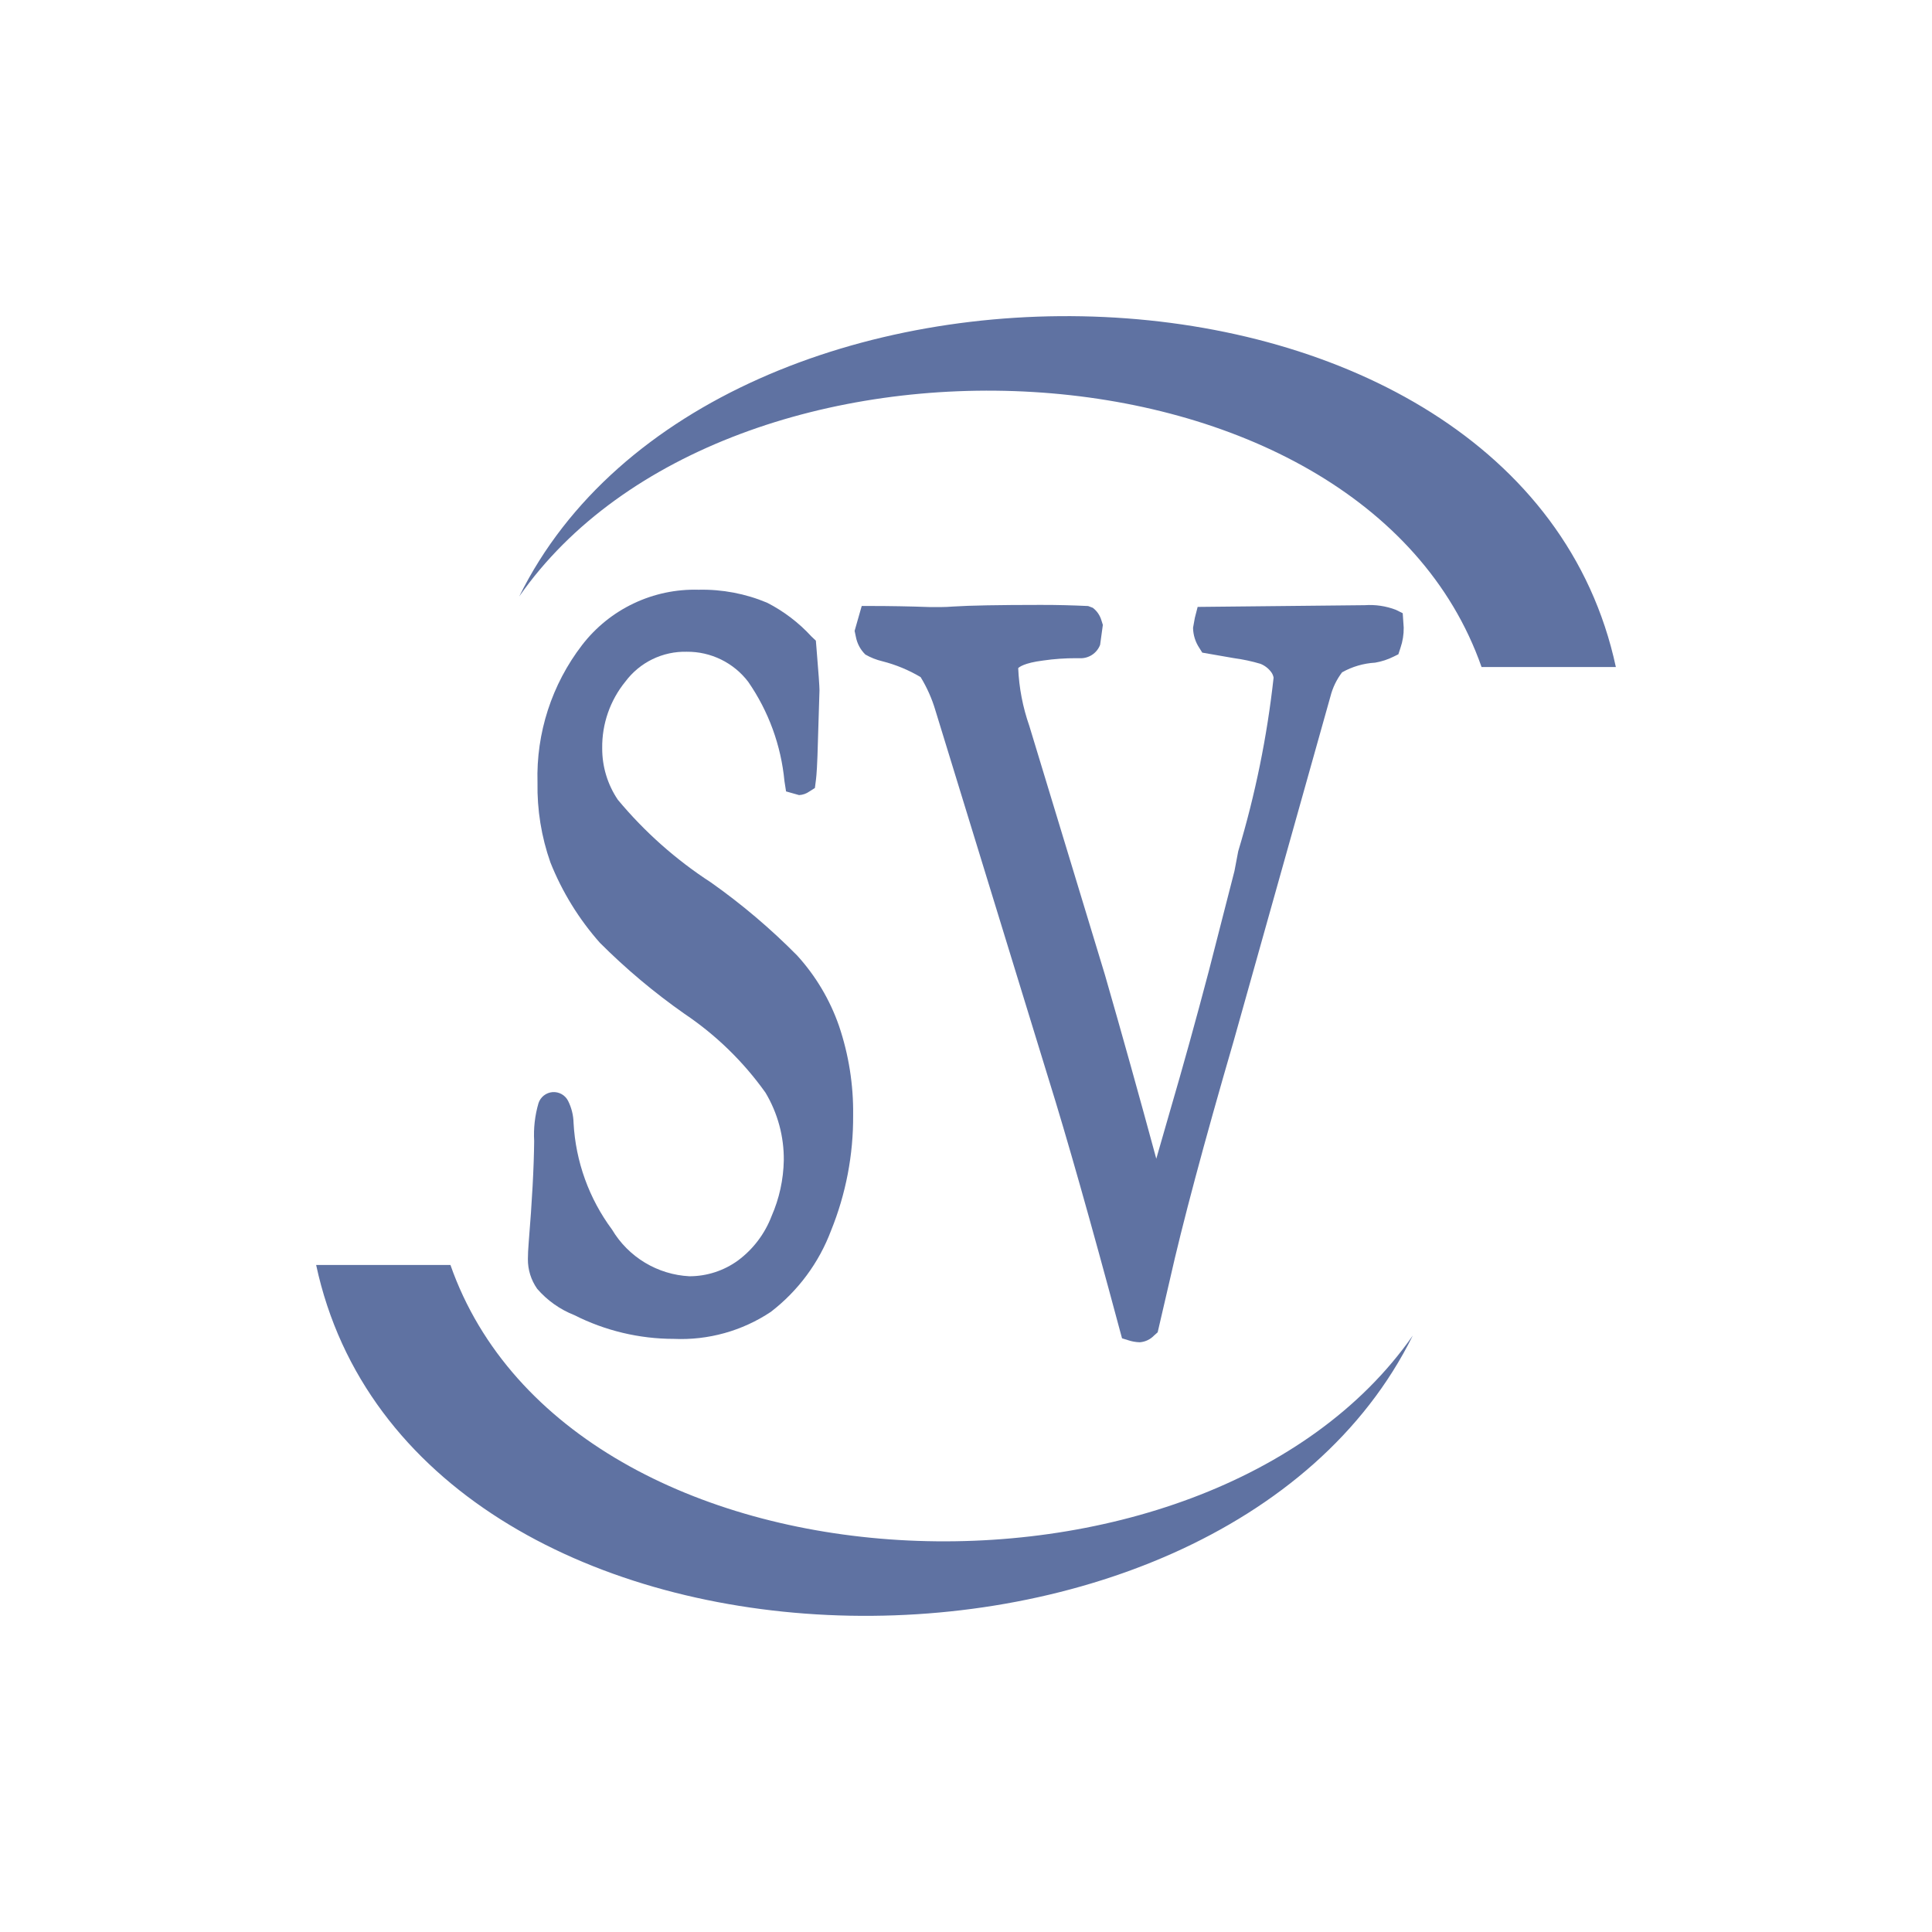
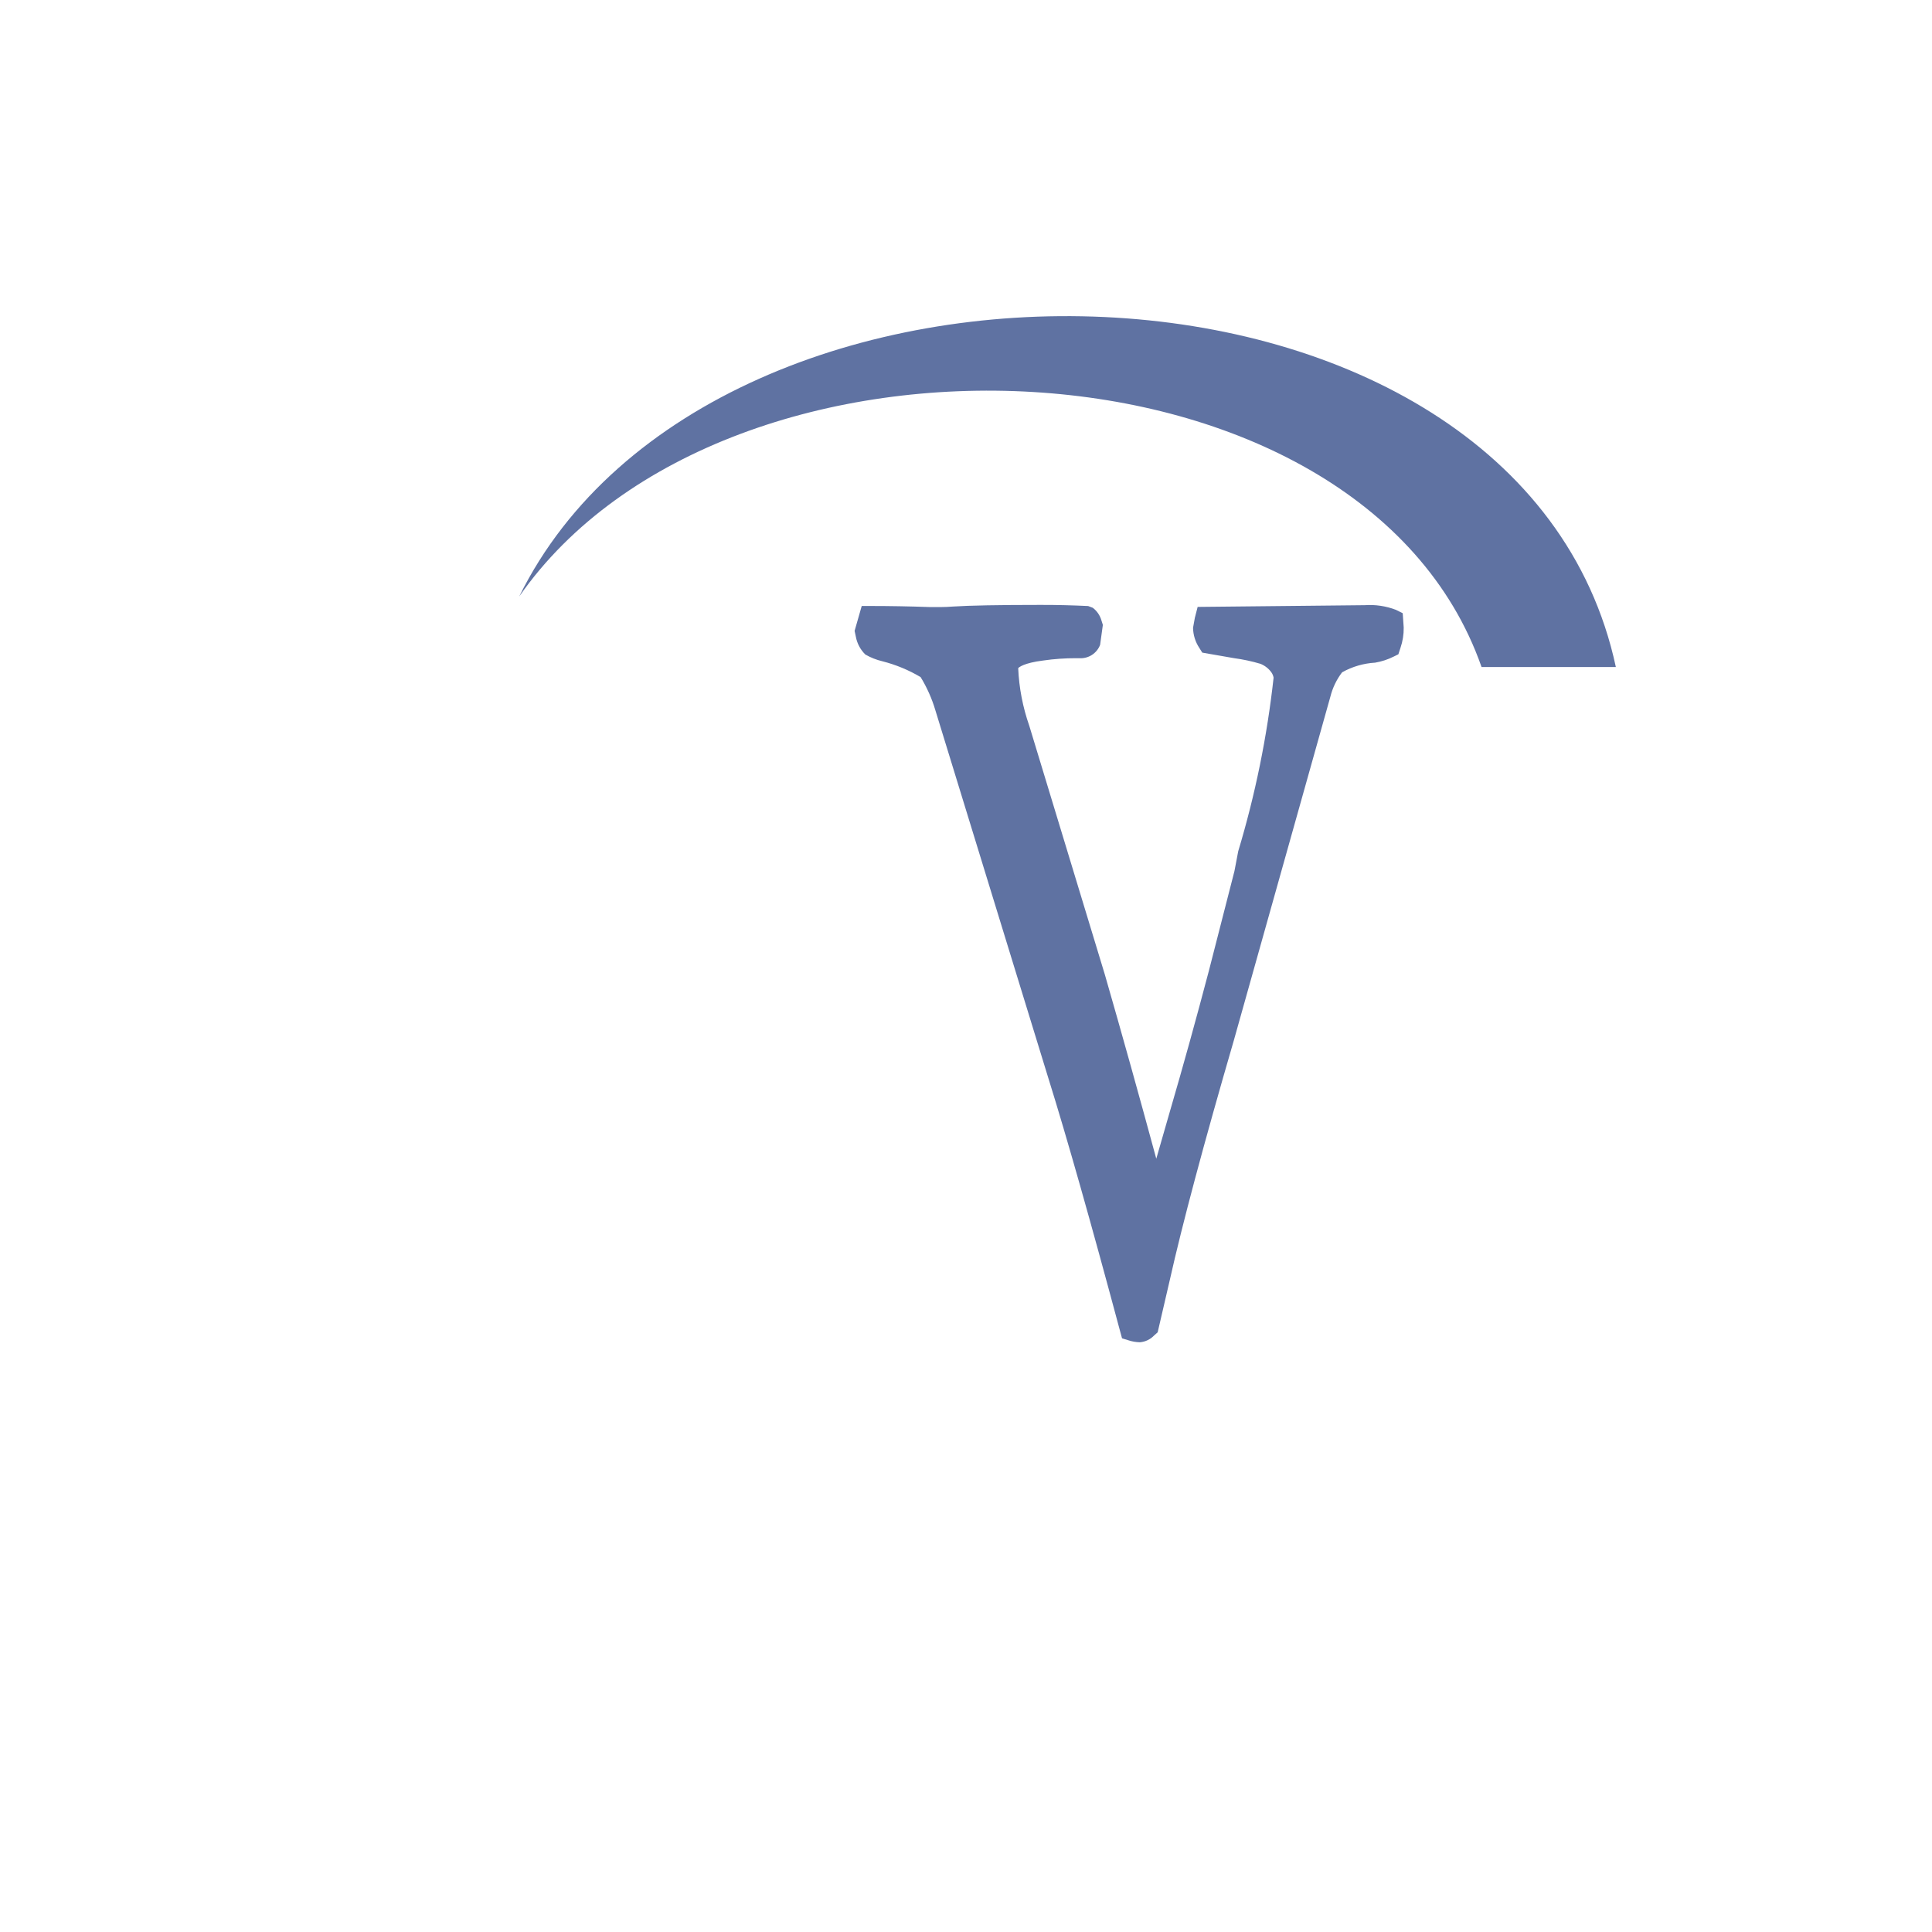
<svg xmlns="http://www.w3.org/2000/svg" width="110" height="110" viewBox="0 0 110 110" fill="none">
-   <path d="M47.768 58.407C47.253 56.926 46.444 55.566 45.39 54.406C43.879 52.876 42.236 51.483 40.479 50.243C38.485 48.95 36.698 47.363 35.178 45.536C34.591 44.668 34.281 43.642 34.287 42.595C34.27 41.216 34.737 39.874 35.608 38.805C36.013 38.263 36.542 37.826 37.15 37.531C37.759 37.236 38.429 37.091 39.105 37.108C39.781 37.102 40.449 37.254 41.056 37.551C41.663 37.848 42.192 38.283 42.601 38.821C43.76 40.497 44.47 42.442 44.663 44.471L44.755 45.06L45.495 45.269C45.704 45.259 45.906 45.189 46.077 45.068L46.397 44.865L46.46 44.371C46.489 44.133 46.534 43.633 46.574 42.034L46.658 39.302C46.658 39.09 46.603 38.287 46.486 36.889L46.452 36.477L46.198 36.236C45.478 35.451 44.623 34.8 43.674 34.315C42.441 33.798 41.113 33.547 39.776 33.577C38.5 33.541 37.233 33.807 36.08 34.355C34.926 34.902 33.919 35.716 33.14 36.728C31.418 38.968 30.521 41.734 30.603 44.558C30.576 46.105 30.824 47.645 31.338 49.104C32.006 50.78 32.959 52.328 34.155 53.679C35.639 55.163 37.249 56.515 38.968 57.72C40.765 58.927 42.329 60.449 43.585 62.213C44.28 63.378 44.641 64.712 44.626 66.069C44.605 67.161 44.369 68.239 43.931 69.24C43.546 70.247 42.883 71.124 42.017 71.767C41.214 72.35 40.246 72.665 39.253 72.665C38.358 72.619 37.487 72.353 36.719 71.89C35.951 71.427 35.309 70.782 34.85 70.012C33.537 68.245 32.774 66.131 32.656 63.933C32.647 63.497 32.54 63.068 32.344 62.678C32.262 62.516 32.134 62.383 31.975 62.294C31.817 62.206 31.636 62.167 31.455 62.181C31.275 62.196 31.102 62.264 30.96 62.377C30.819 62.49 30.713 62.642 30.658 62.815C30.455 63.512 30.372 64.239 30.413 64.964C30.399 66.462 30.294 68.4 30.103 70.725C30.072 71.115 30.056 71.434 30.056 71.682C30.05 72.289 30.235 72.882 30.584 73.379C31.158 74.042 31.883 74.556 32.699 74.877C34.454 75.765 36.393 76.228 38.36 76.23C40.321 76.319 42.258 75.779 43.891 74.69C45.441 73.497 46.628 71.895 47.316 70.065C48.161 67.98 48.589 65.749 48.574 63.5C48.596 61.769 48.324 60.047 47.768 58.407Z" fill="#5F72A2" />
  <path d="M79.865 34.914L79.477 34.721C78.912 34.505 78.307 34.415 77.703 34.457L68.189 34.555L68.03 35.173L67.927 35.744C67.934 36.154 68.059 36.553 68.287 36.894L68.453 37.158L70.256 37.472C70.766 37.54 71.271 37.648 71.765 37.795C72.016 37.895 72.234 38.066 72.391 38.286C72.453 38.376 72.495 38.478 72.513 38.585C72.144 41.934 71.47 45.241 70.499 48.467C70.377 49.117 70.306 49.5 70.285 49.593L68.831 55.264C68.091 58.073 67.356 60.724 66.627 63.217L65.834 65.973C64.872 62.426 63.902 58.946 62.911 55.507L58.603 41.323C58.233 40.266 58.02 39.16 57.972 38.041C58.017 37.993 58.294 37.745 59.396 37.607C60.017 37.517 60.645 37.473 61.273 37.475H61.442C61.696 37.493 61.95 37.429 62.165 37.292C62.38 37.155 62.545 36.952 62.636 36.714L62.792 35.578L62.708 35.313C62.624 35.031 62.453 34.783 62.219 34.605L61.954 34.505C61.529 34.483 61.093 34.47 60.633 34.457C60.173 34.444 59.713 34.441 59.235 34.441C56.872 34.441 55.202 34.473 54.258 34.534C54.021 34.552 53.801 34.563 53.603 34.563H52.926C51.786 34.522 50.646 34.502 49.504 34.502H49.063L48.658 35.919L48.727 36.246C48.798 36.634 48.987 36.99 49.269 37.266C49.572 37.44 49.898 37.569 50.239 37.65C51.004 37.845 51.737 38.148 52.416 38.551C52.776 39.139 53.058 39.772 53.254 40.432L59.69 61.39C60.747 64.773 62.108 69.583 63.754 75.72L63.884 76.198L64.235 76.307C64.45 76.379 64.675 76.418 64.901 76.423C65.209 76.398 65.497 76.26 65.71 76.037L65.913 75.855L66.601 72.889C67.311 69.718 68.538 65.117 70.25 59.234L75.748 39.658C75.874 39.158 76.1 38.689 76.413 38.279C76.991 37.955 77.635 37.767 78.295 37.729C78.663 37.666 79.019 37.55 79.352 37.383L79.617 37.253L79.738 36.883C79.865 36.513 79.927 36.123 79.921 35.731L79.865 34.914Z" fill="#5F72A2" />
-   <path d="M80.438 76.04C68.645 92.954 32.475 91.508 25.646 72.022H18C23.45 97.399 69.375 98.446 80.438 76.04Z" fill="#5F72A2" />
  <path d="M92 37.978C86.55 12.606 40.626 11.549 29.562 33.961C41.355 17.046 77.525 18.492 84.354 37.978H92Z" fill="#5F72A2" />
</svg>